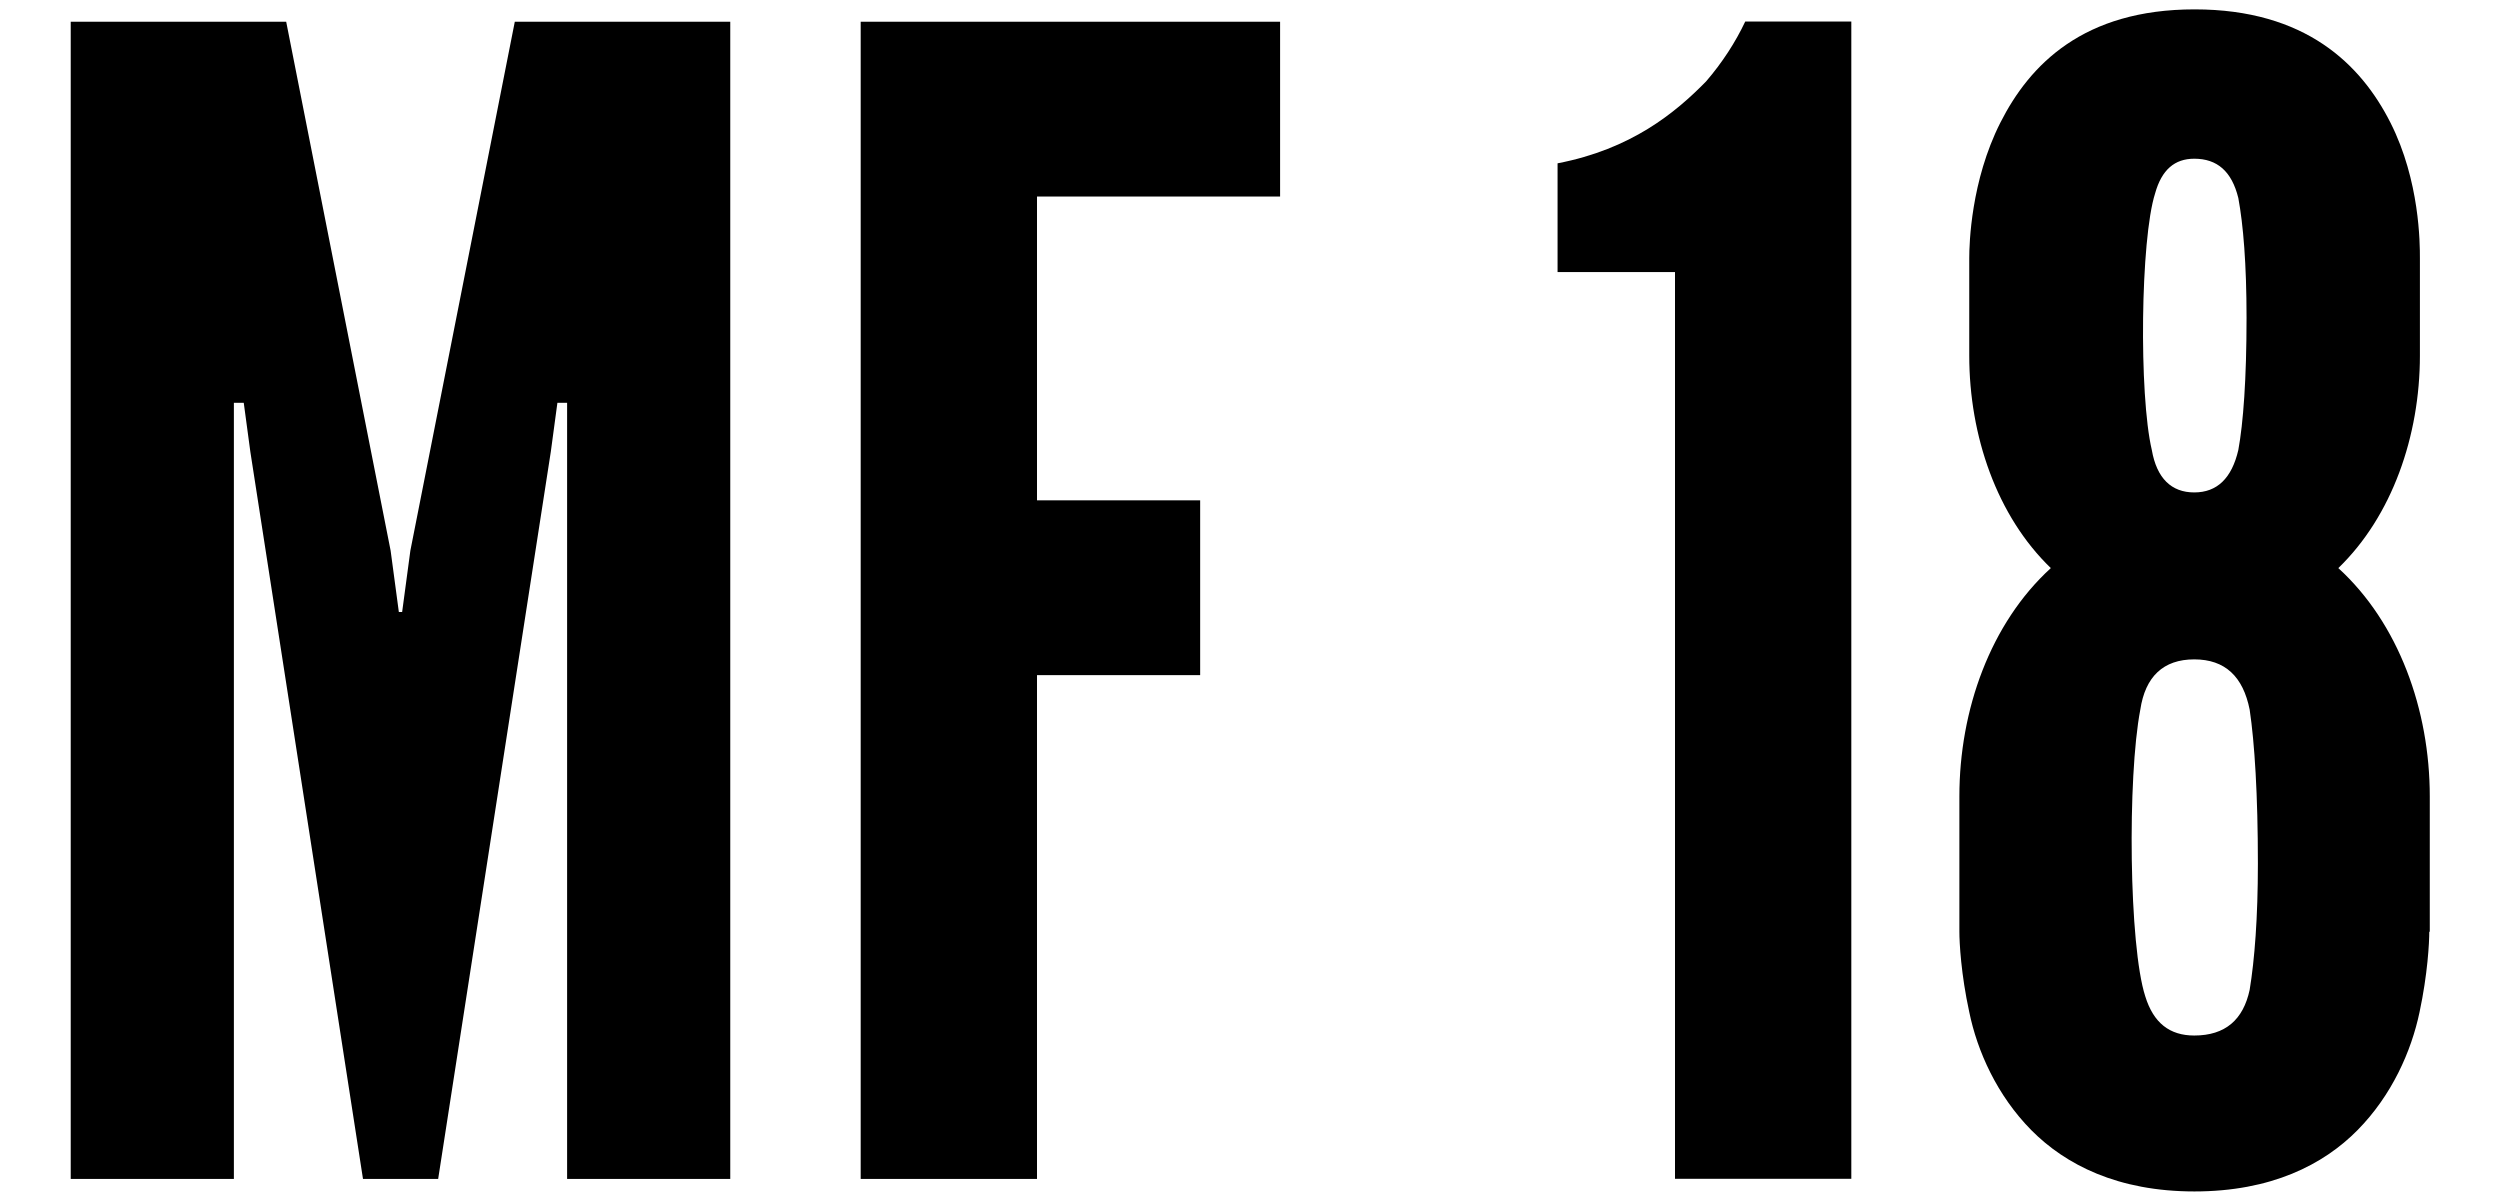
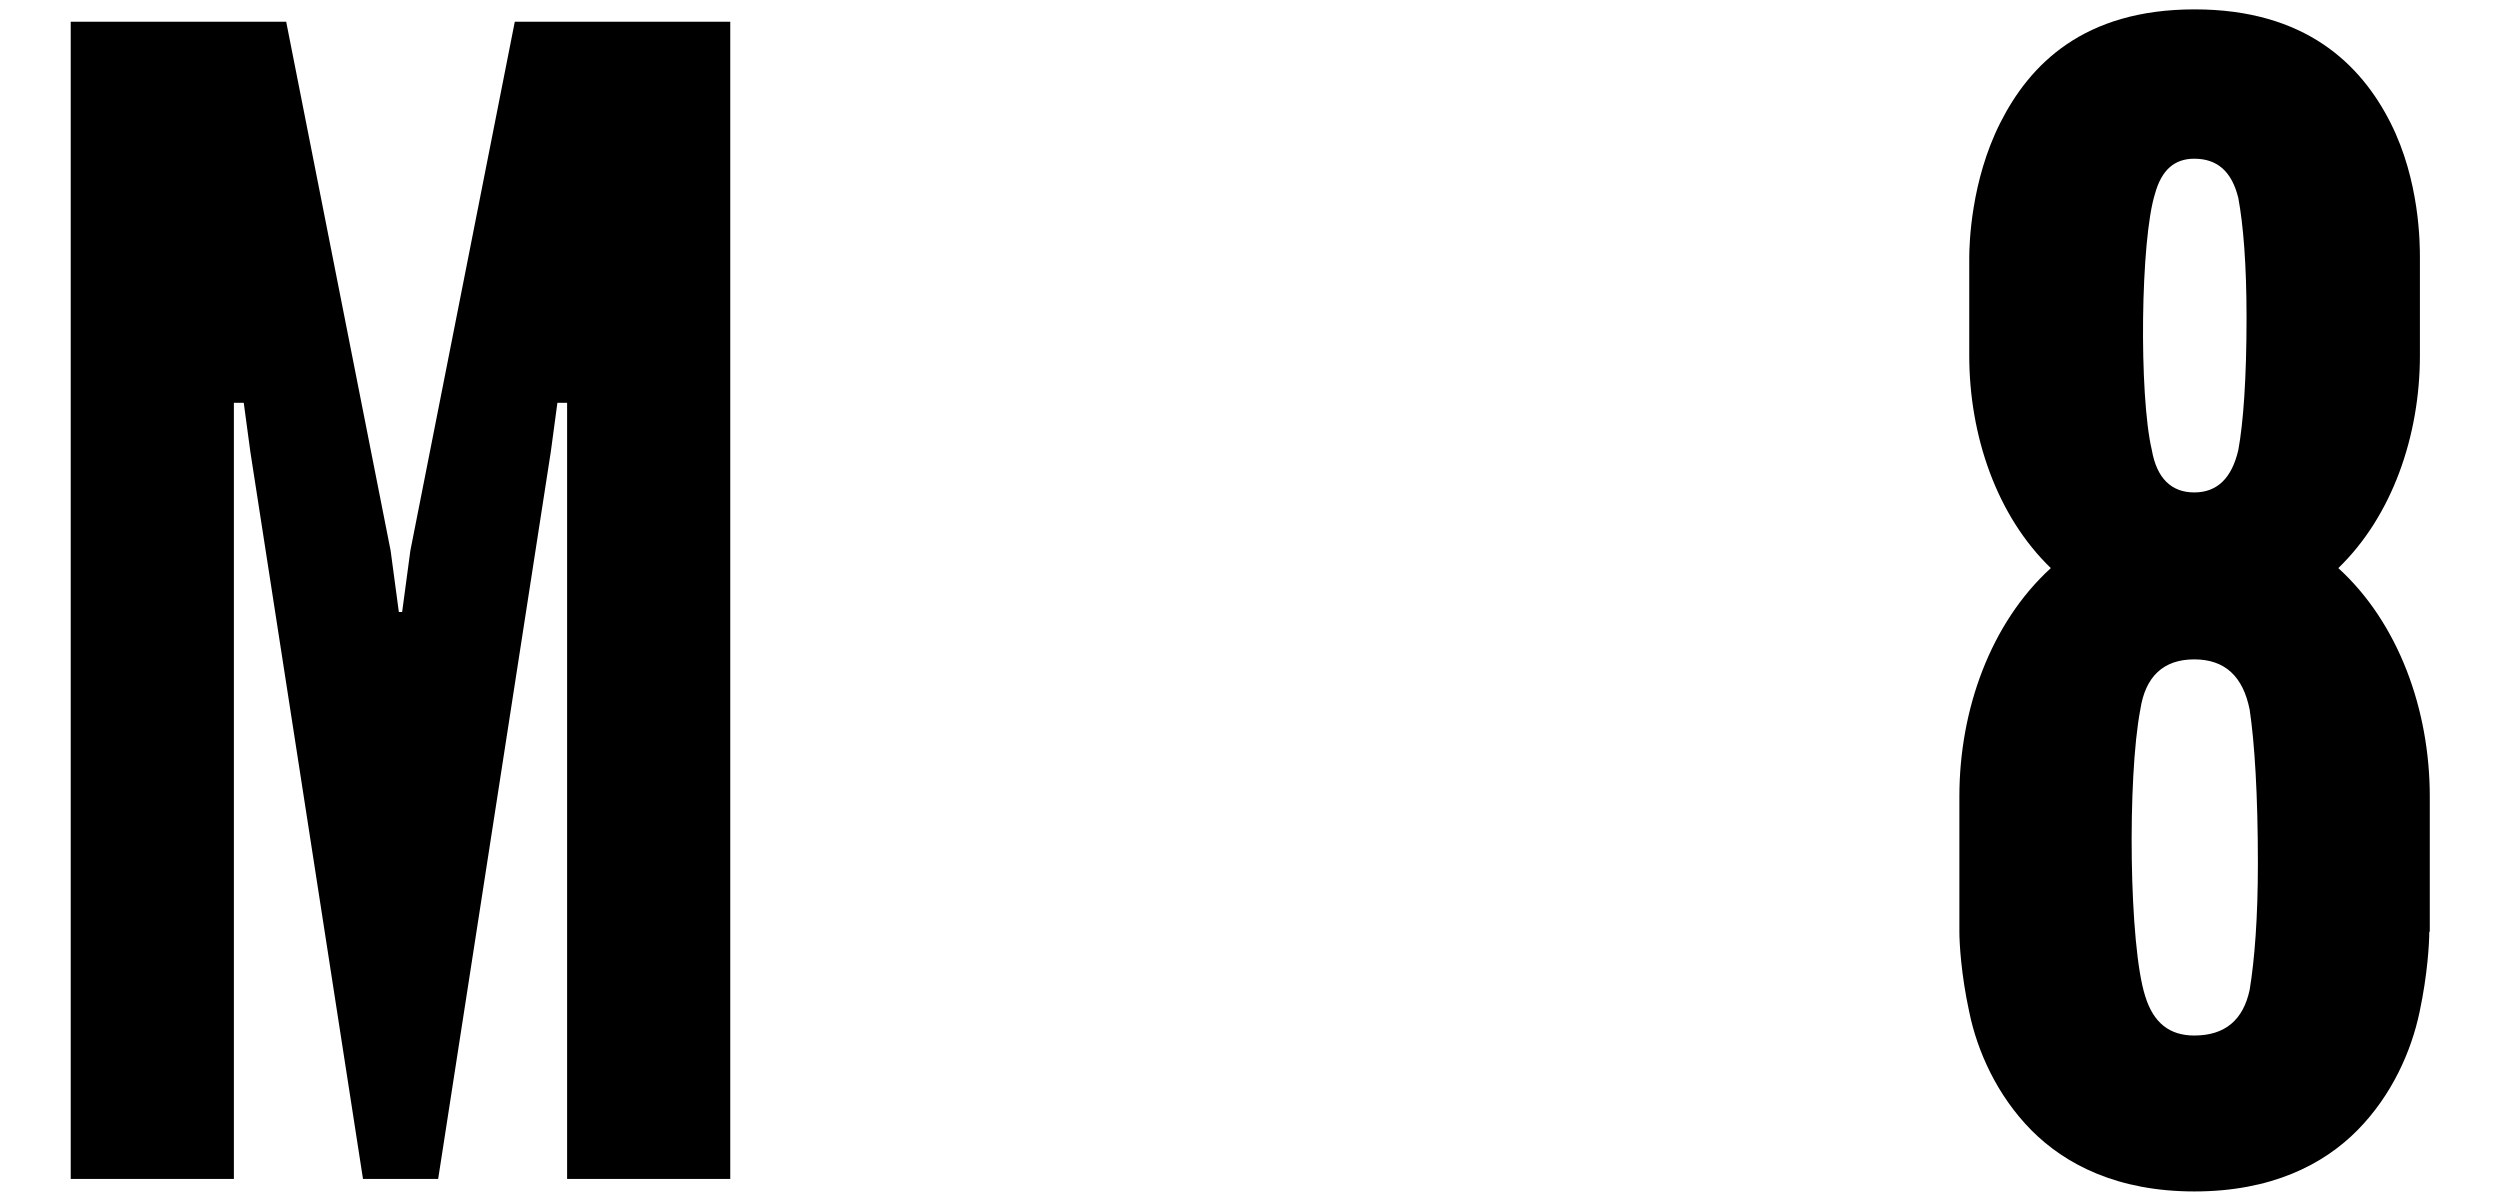
<svg xmlns="http://www.w3.org/2000/svg" id="_レイヤー_1" data-name="レイヤー 1" viewBox="0 0 152 73">
  <path d="m22.07,71.68l-6.85-44.22-.4-2.97h-.6v47.19H4.3V1.32h13.1l6.35,32.16.5,3.73h.2l.5-3.73L31.3,1.32h13.1v70.36h-9.92V24.49h-.59l-.4,2.97-6.85,44.22h-4.56Z" />
-   <path d="m77.84,11.95h-14.79v18.47h9.92v10.63h-9.92v30.63h-10.72V1.32h25.5v10.63Z" />
-   <path d="m94.7,16.54v-6.61c4.47-.86,7.15-3.06,9.03-4.98.99-1.15,1.79-2.39,2.38-3.64h6.45v70.36h-10.72V16.54h-7.15Z" />
  <path d="m147.7,56.65c0,.67-.1,2.58-.59,4.88-.5,2.39-1.69,5.07-3.77,7.18-2.08,2.11-5.26,3.73-9.92,3.73s-7.84-1.63-9.92-3.73c-2.08-2.11-3.28-4.79-3.77-7.18-.5-2.3-.6-4.21-.6-4.88v-8.23c0-5.26,1.89-10.53,5.56-13.88-3.28-3.16-4.96-8.04-4.96-12.92v-5.93c0-.86.1-4.69,1.89-8.23,1.79-3.54,5.06-6.89,11.81-6.89s10.12,3.35,11.91,6.89,1.79,7.37,1.79,8.23v5.93c0,4.88-1.69,9.76-4.96,12.92,3.67,3.35,5.56,8.62,5.56,13.88v8.23Zm-10.42-4.12c0-4.21-.2-7.37-.5-9.38-.4-2.01-1.49-3.06-3.37-3.06s-2.98,1.05-3.28,3.06c-.79,4.12-.69,14.36.3,17.42.5,1.63,1.49,2.39,2.98,2.39,1.89,0,2.98-.96,3.37-2.78.3-1.82.5-4.4.5-7.66Zm-.69-33.22c0-3.25-.2-5.65-.5-7.27-.4-1.63-1.29-2.39-2.68-2.39-1.19,0-1.98.67-2.38,2.11-.89,2.78-.99,12.25-.2,15.6.3,1.72,1.19,2.58,2.58,2.58s2.28-.86,2.68-2.58c.3-1.63.5-4.31.5-8.04Z" />
</svg>